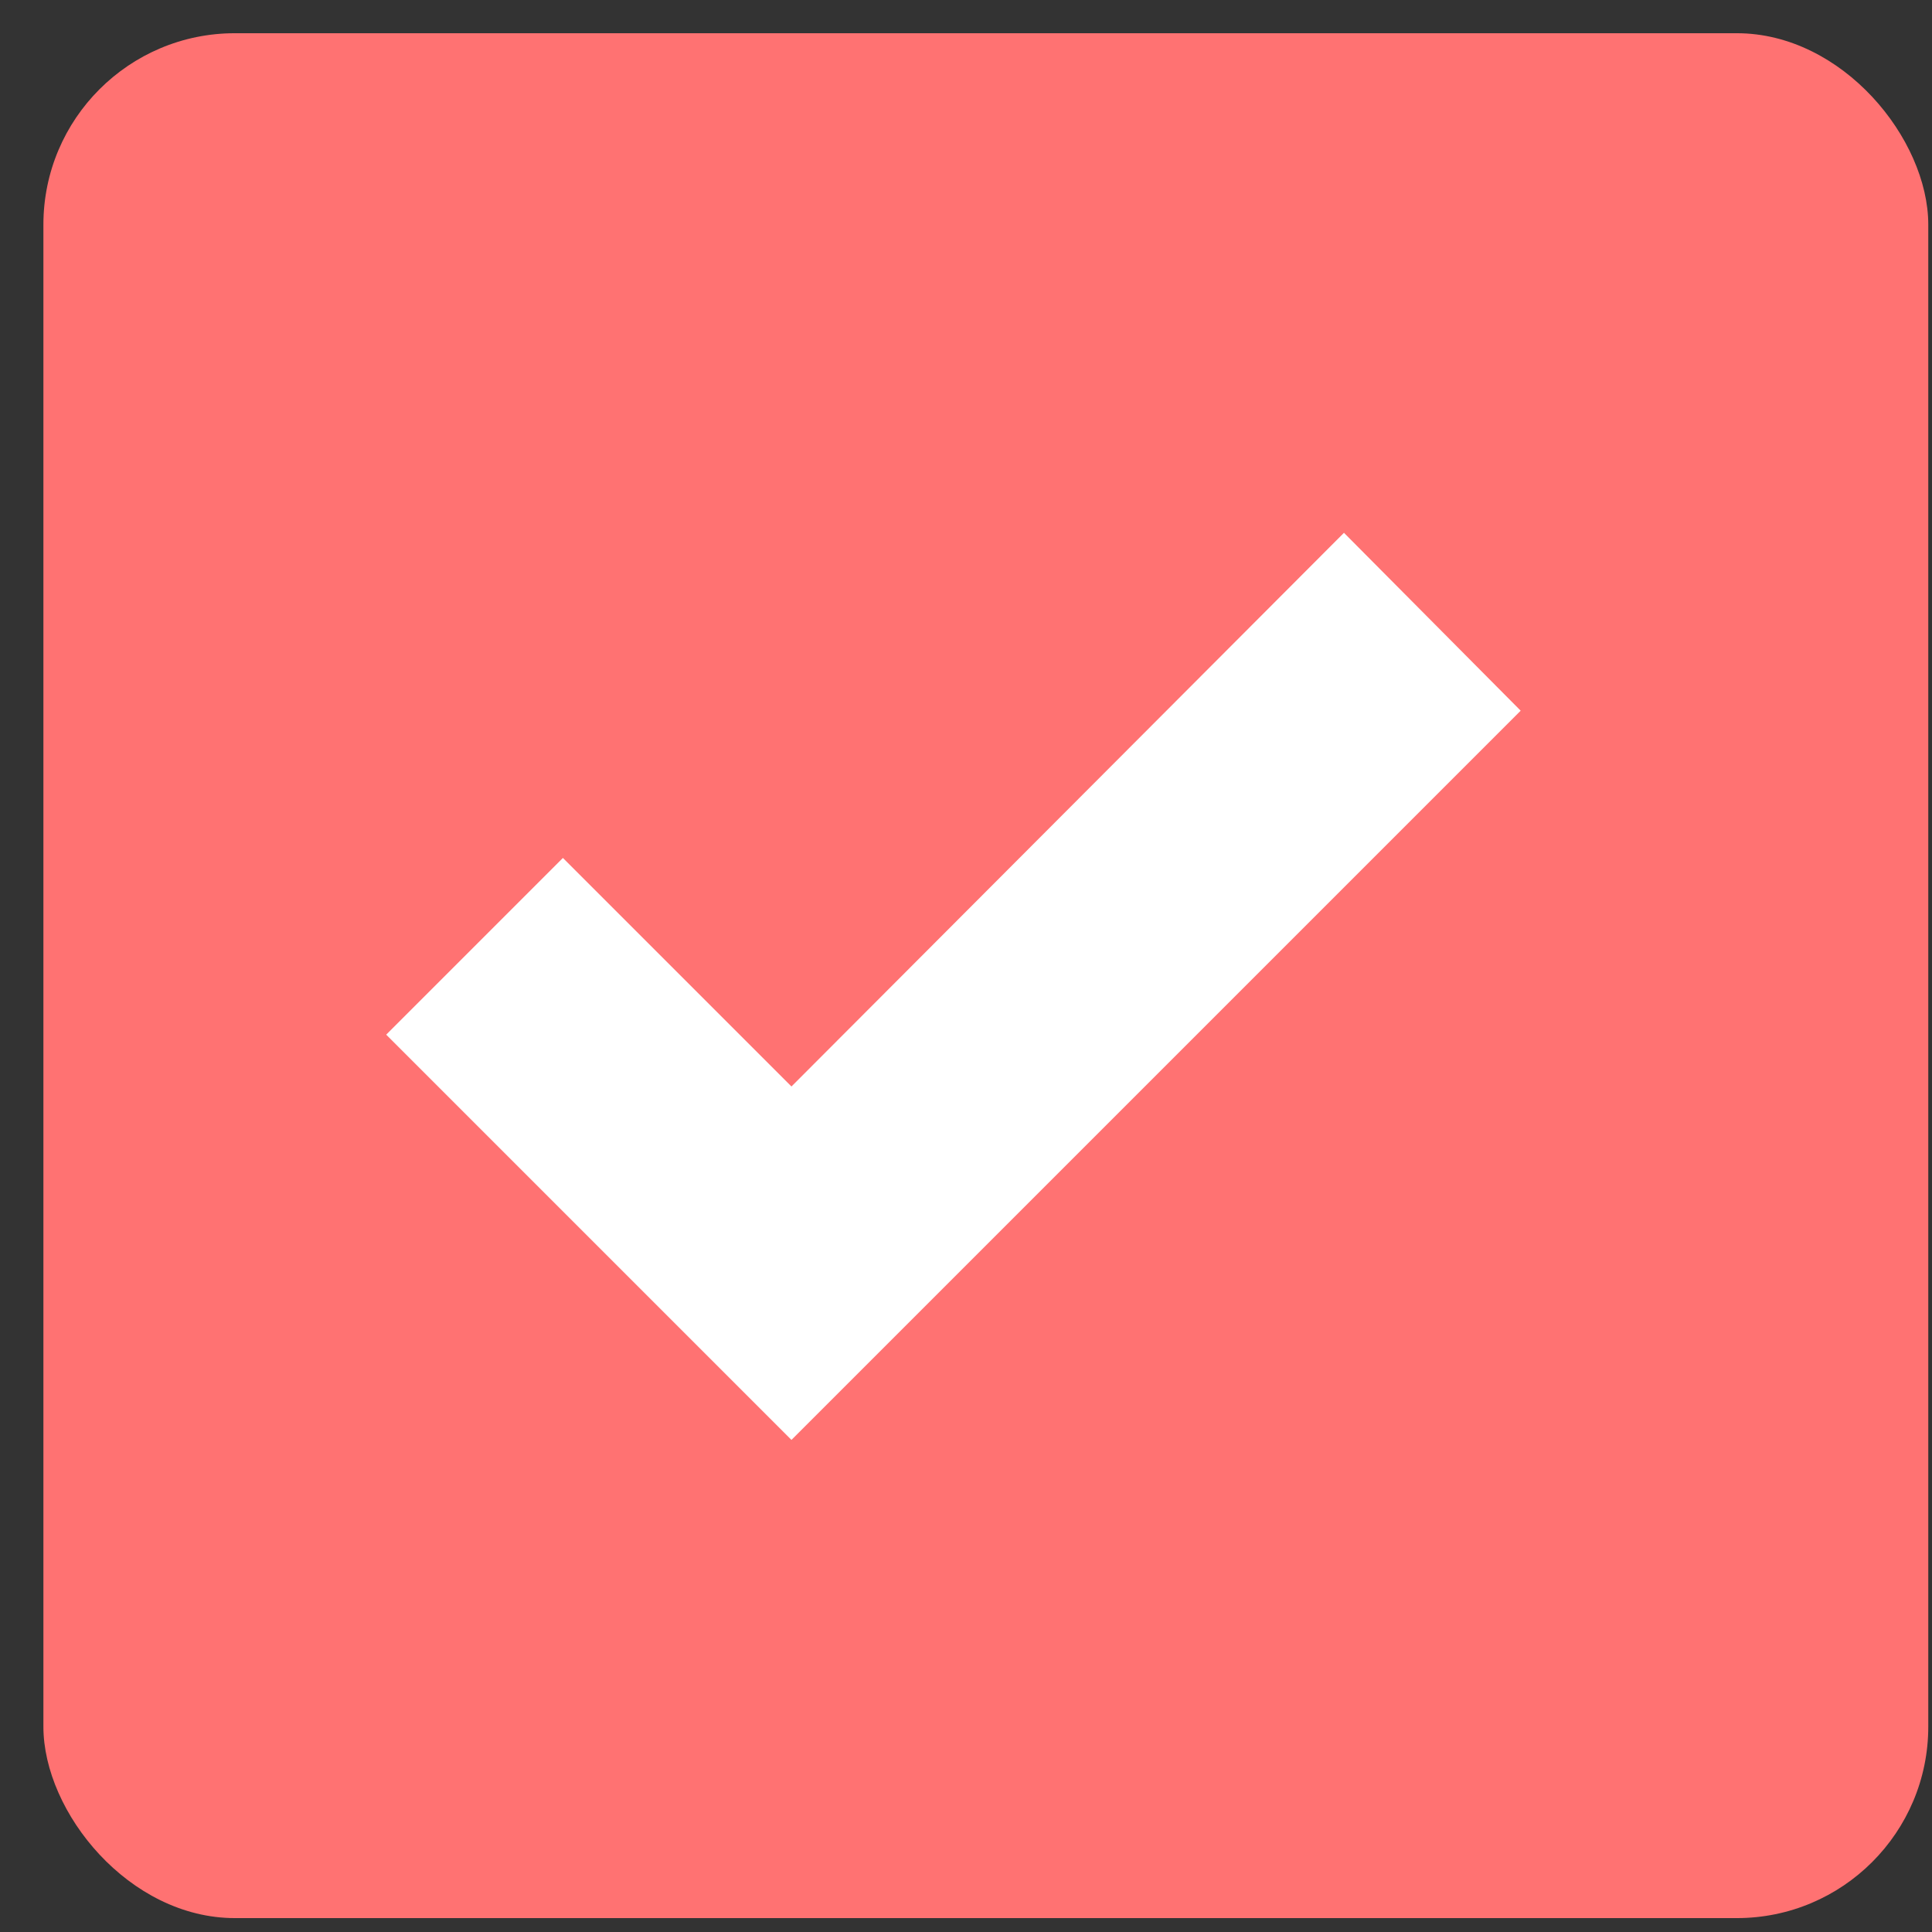
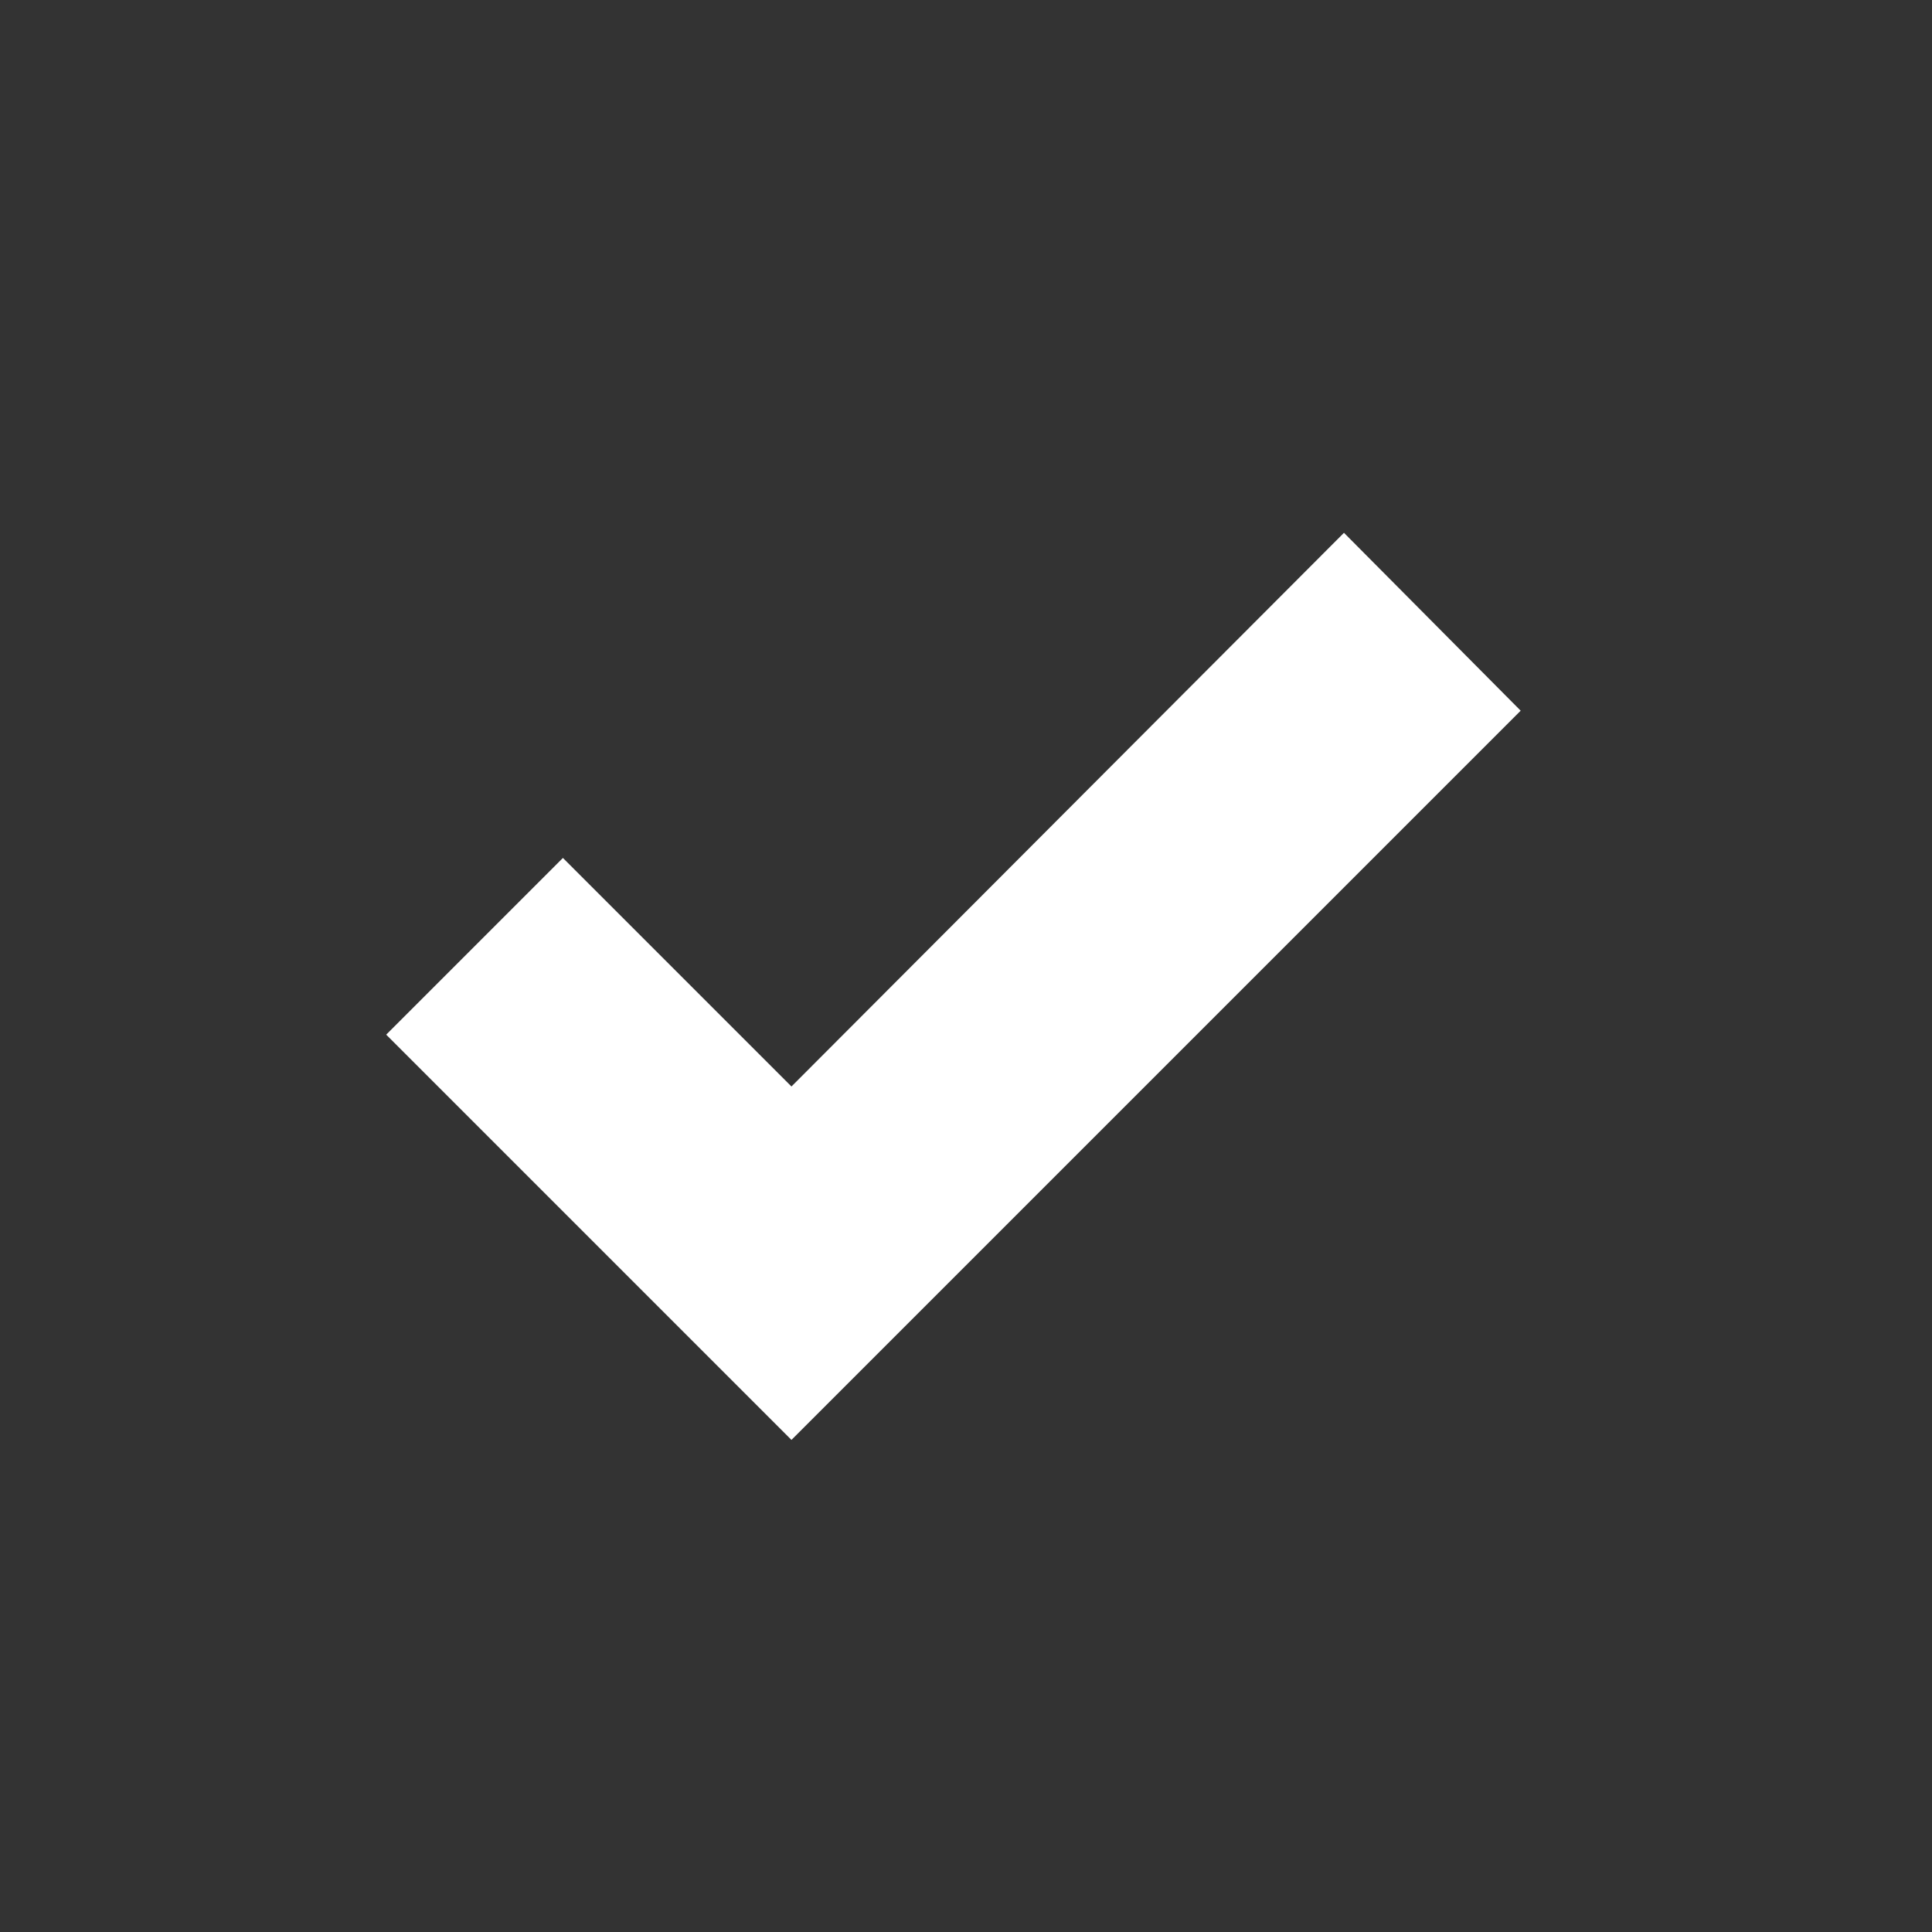
<svg xmlns="http://www.w3.org/2000/svg" width="41" height="41" viewBox="0 0 41 41" fill="none">
  <rect x="0" y="0" width="41" height="41" fill="#333333" stroke="none" />
-   <rect x="0.921" y="0.705" width="40" height="40" rx="4.063" fill="#FF7272" />
  <path d="M32.271 15.082L28.521 11.307L16.796 23.057L11.946 18.207L8.196 21.957L13.046 26.807L16.796 30.557L20.546 26.807L32.271 15.082Z" fill="white" />
</svg>